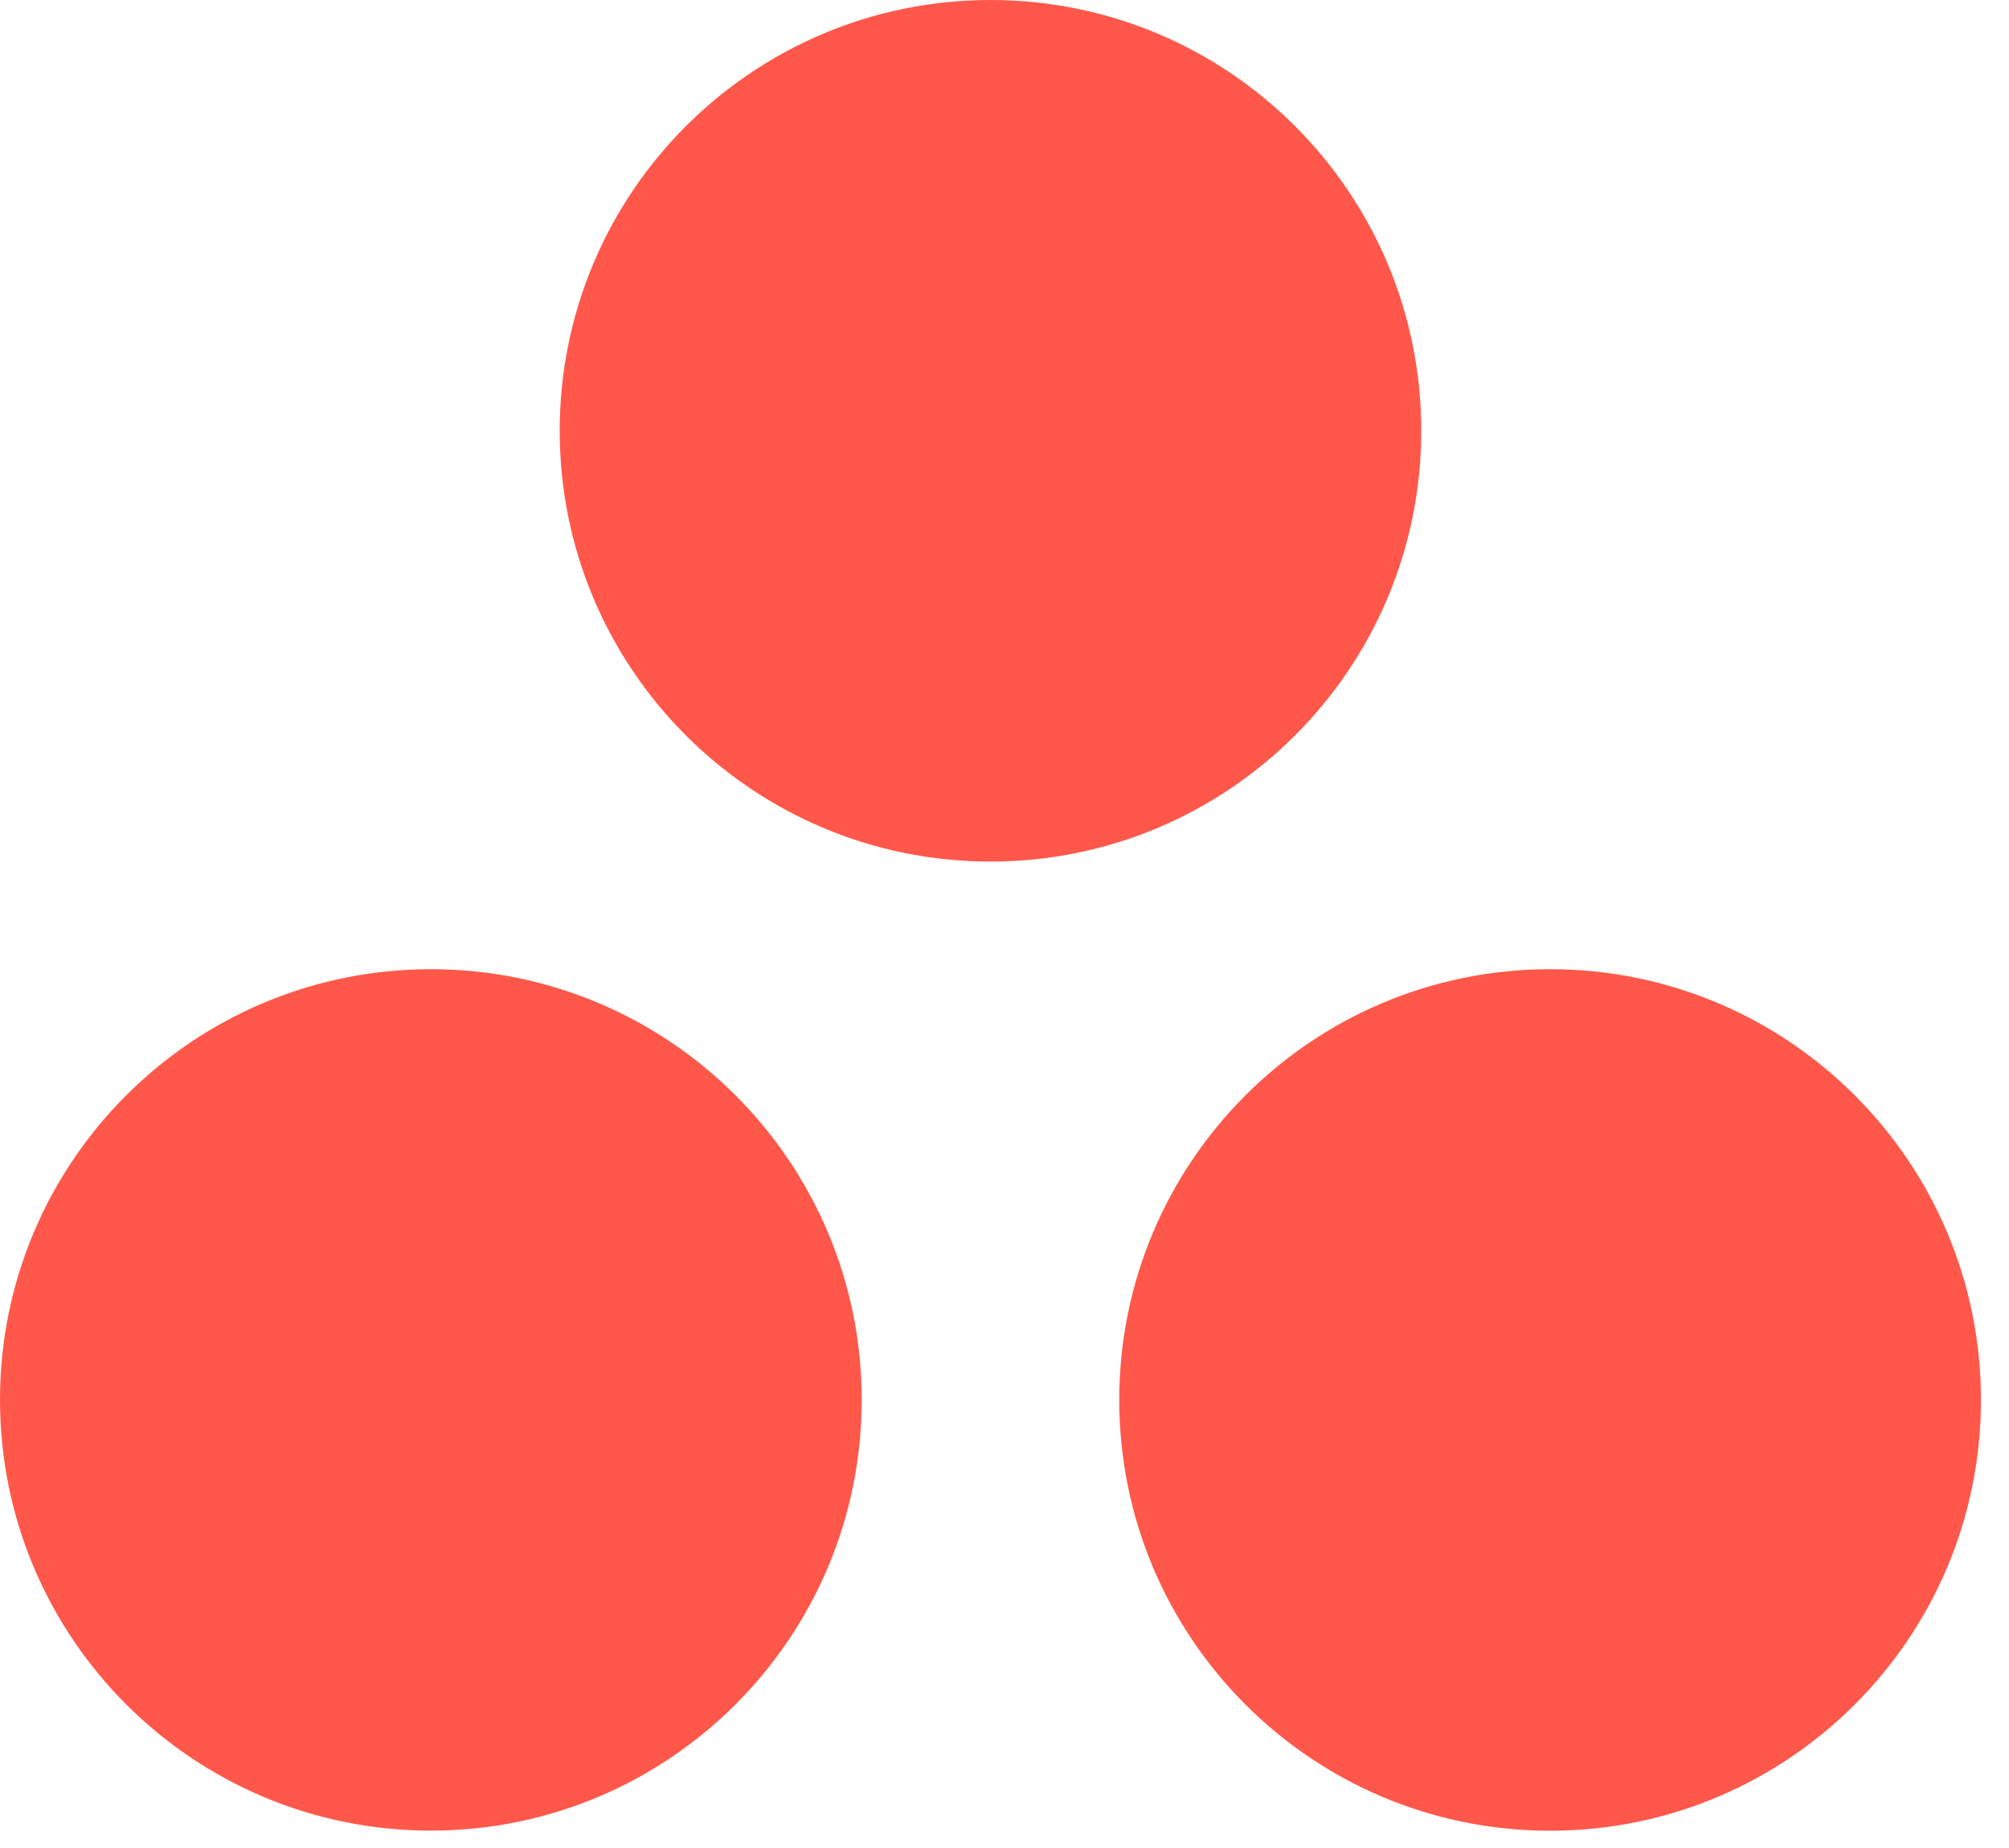
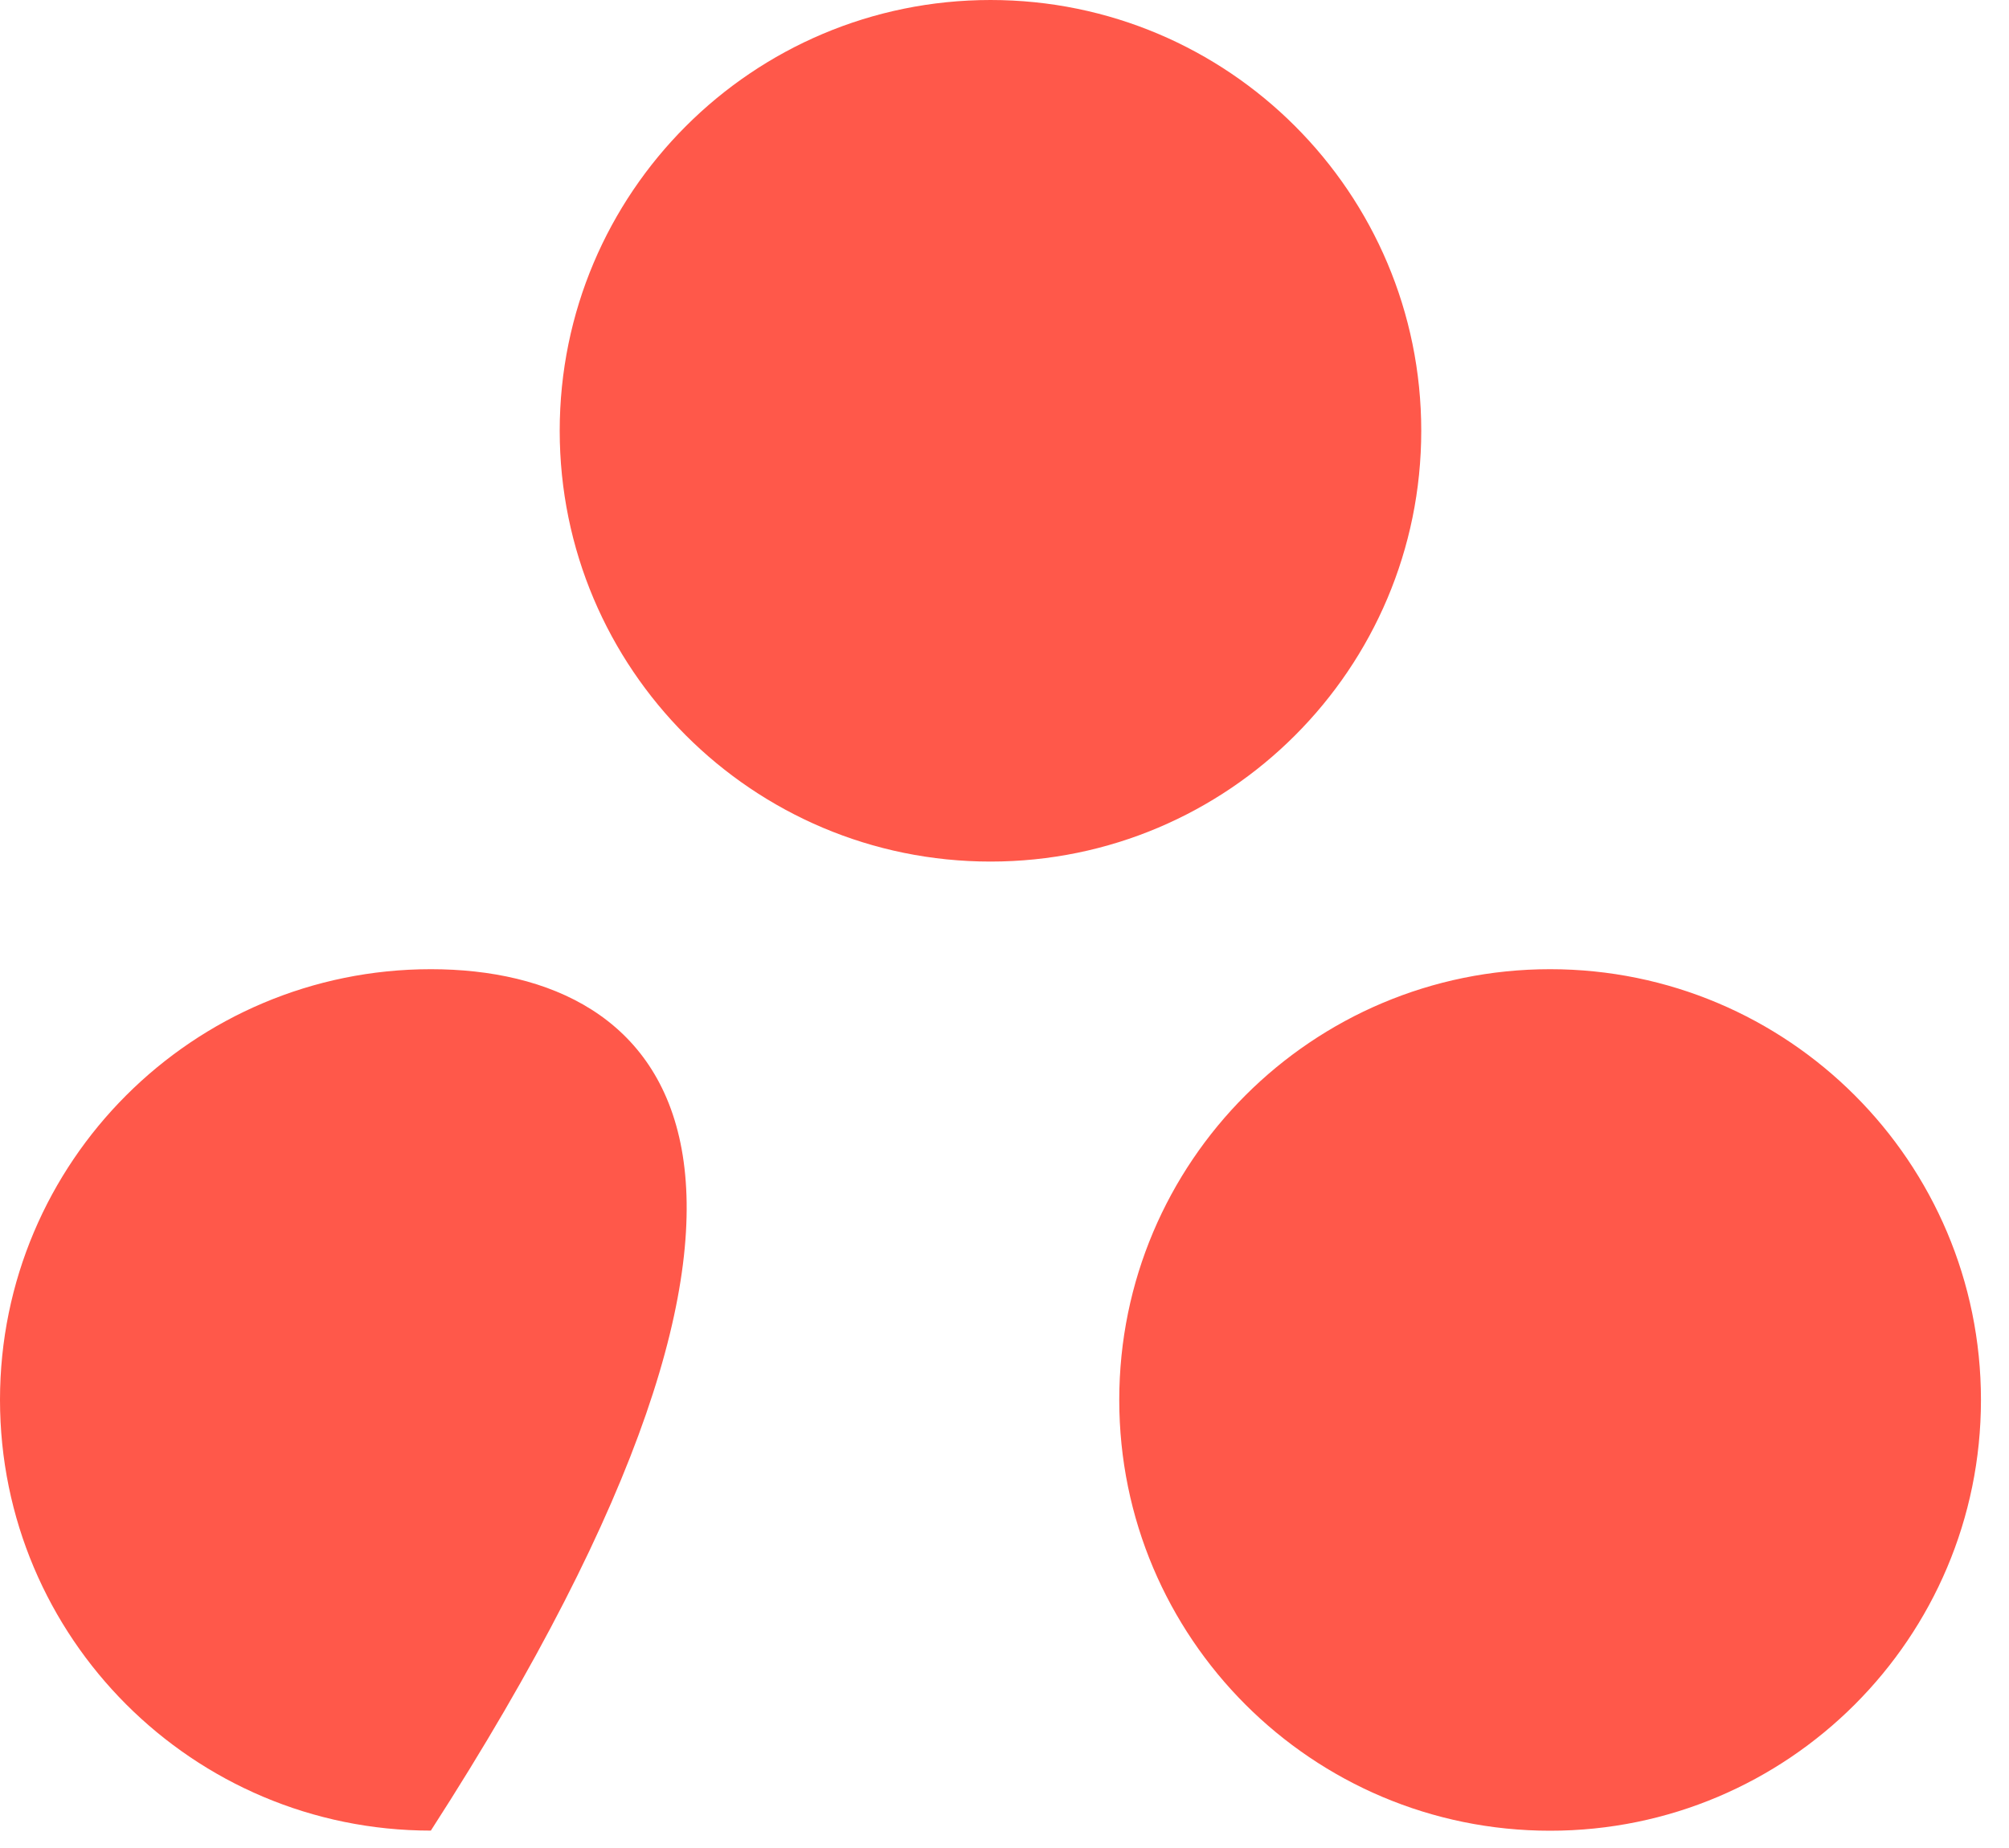
<svg xmlns="http://www.w3.org/2000/svg" fill="none" height="100%" overflow="visible" preserveAspectRatio="none" style="display: block;" viewBox="0 0 50 46" width="100%">
-   <path d="M35.372 10.723C35.372 16.642 30.572 21.446 24.653 21.446C18.73 21.446 13.93 16.646 13.93 10.723C13.93 4.8 18.73 0 24.653 0C30.572 0 35.372 4.8 35.372 10.723ZM10.723 24.125C4.803 24.125 0 28.924 0 34.844C0 40.763 4.8 45.567 10.723 45.567C16.646 45.567 21.446 40.767 21.446 34.844C21.446 28.924 16.646 24.125 10.723 24.125ZM38.579 24.125C32.656 24.125 27.856 28.924 27.856 34.847C27.856 40.77 32.656 45.57 38.579 45.57C44.499 45.57 49.302 40.77 49.302 34.847C49.302 28.924 44.502 24.125 38.579 24.125Z" fill="#FF584A" id="Vector" />
+   <path d="M35.372 10.723C35.372 16.642 30.572 21.446 24.653 21.446C18.73 21.446 13.93 16.646 13.93 10.723C13.93 4.8 18.73 0 24.653 0C30.572 0 35.372 4.8 35.372 10.723ZM10.723 24.125C4.803 24.125 0 28.924 0 34.844C0 40.763 4.8 45.567 10.723 45.567C21.446 28.924 16.646 24.125 10.723 24.125ZM38.579 24.125C32.656 24.125 27.856 28.924 27.856 34.847C27.856 40.77 32.656 45.57 38.579 45.57C44.499 45.57 49.302 40.77 49.302 34.847C49.302 28.924 44.502 24.125 38.579 24.125Z" fill="#FF584A" id="Vector" />
</svg>